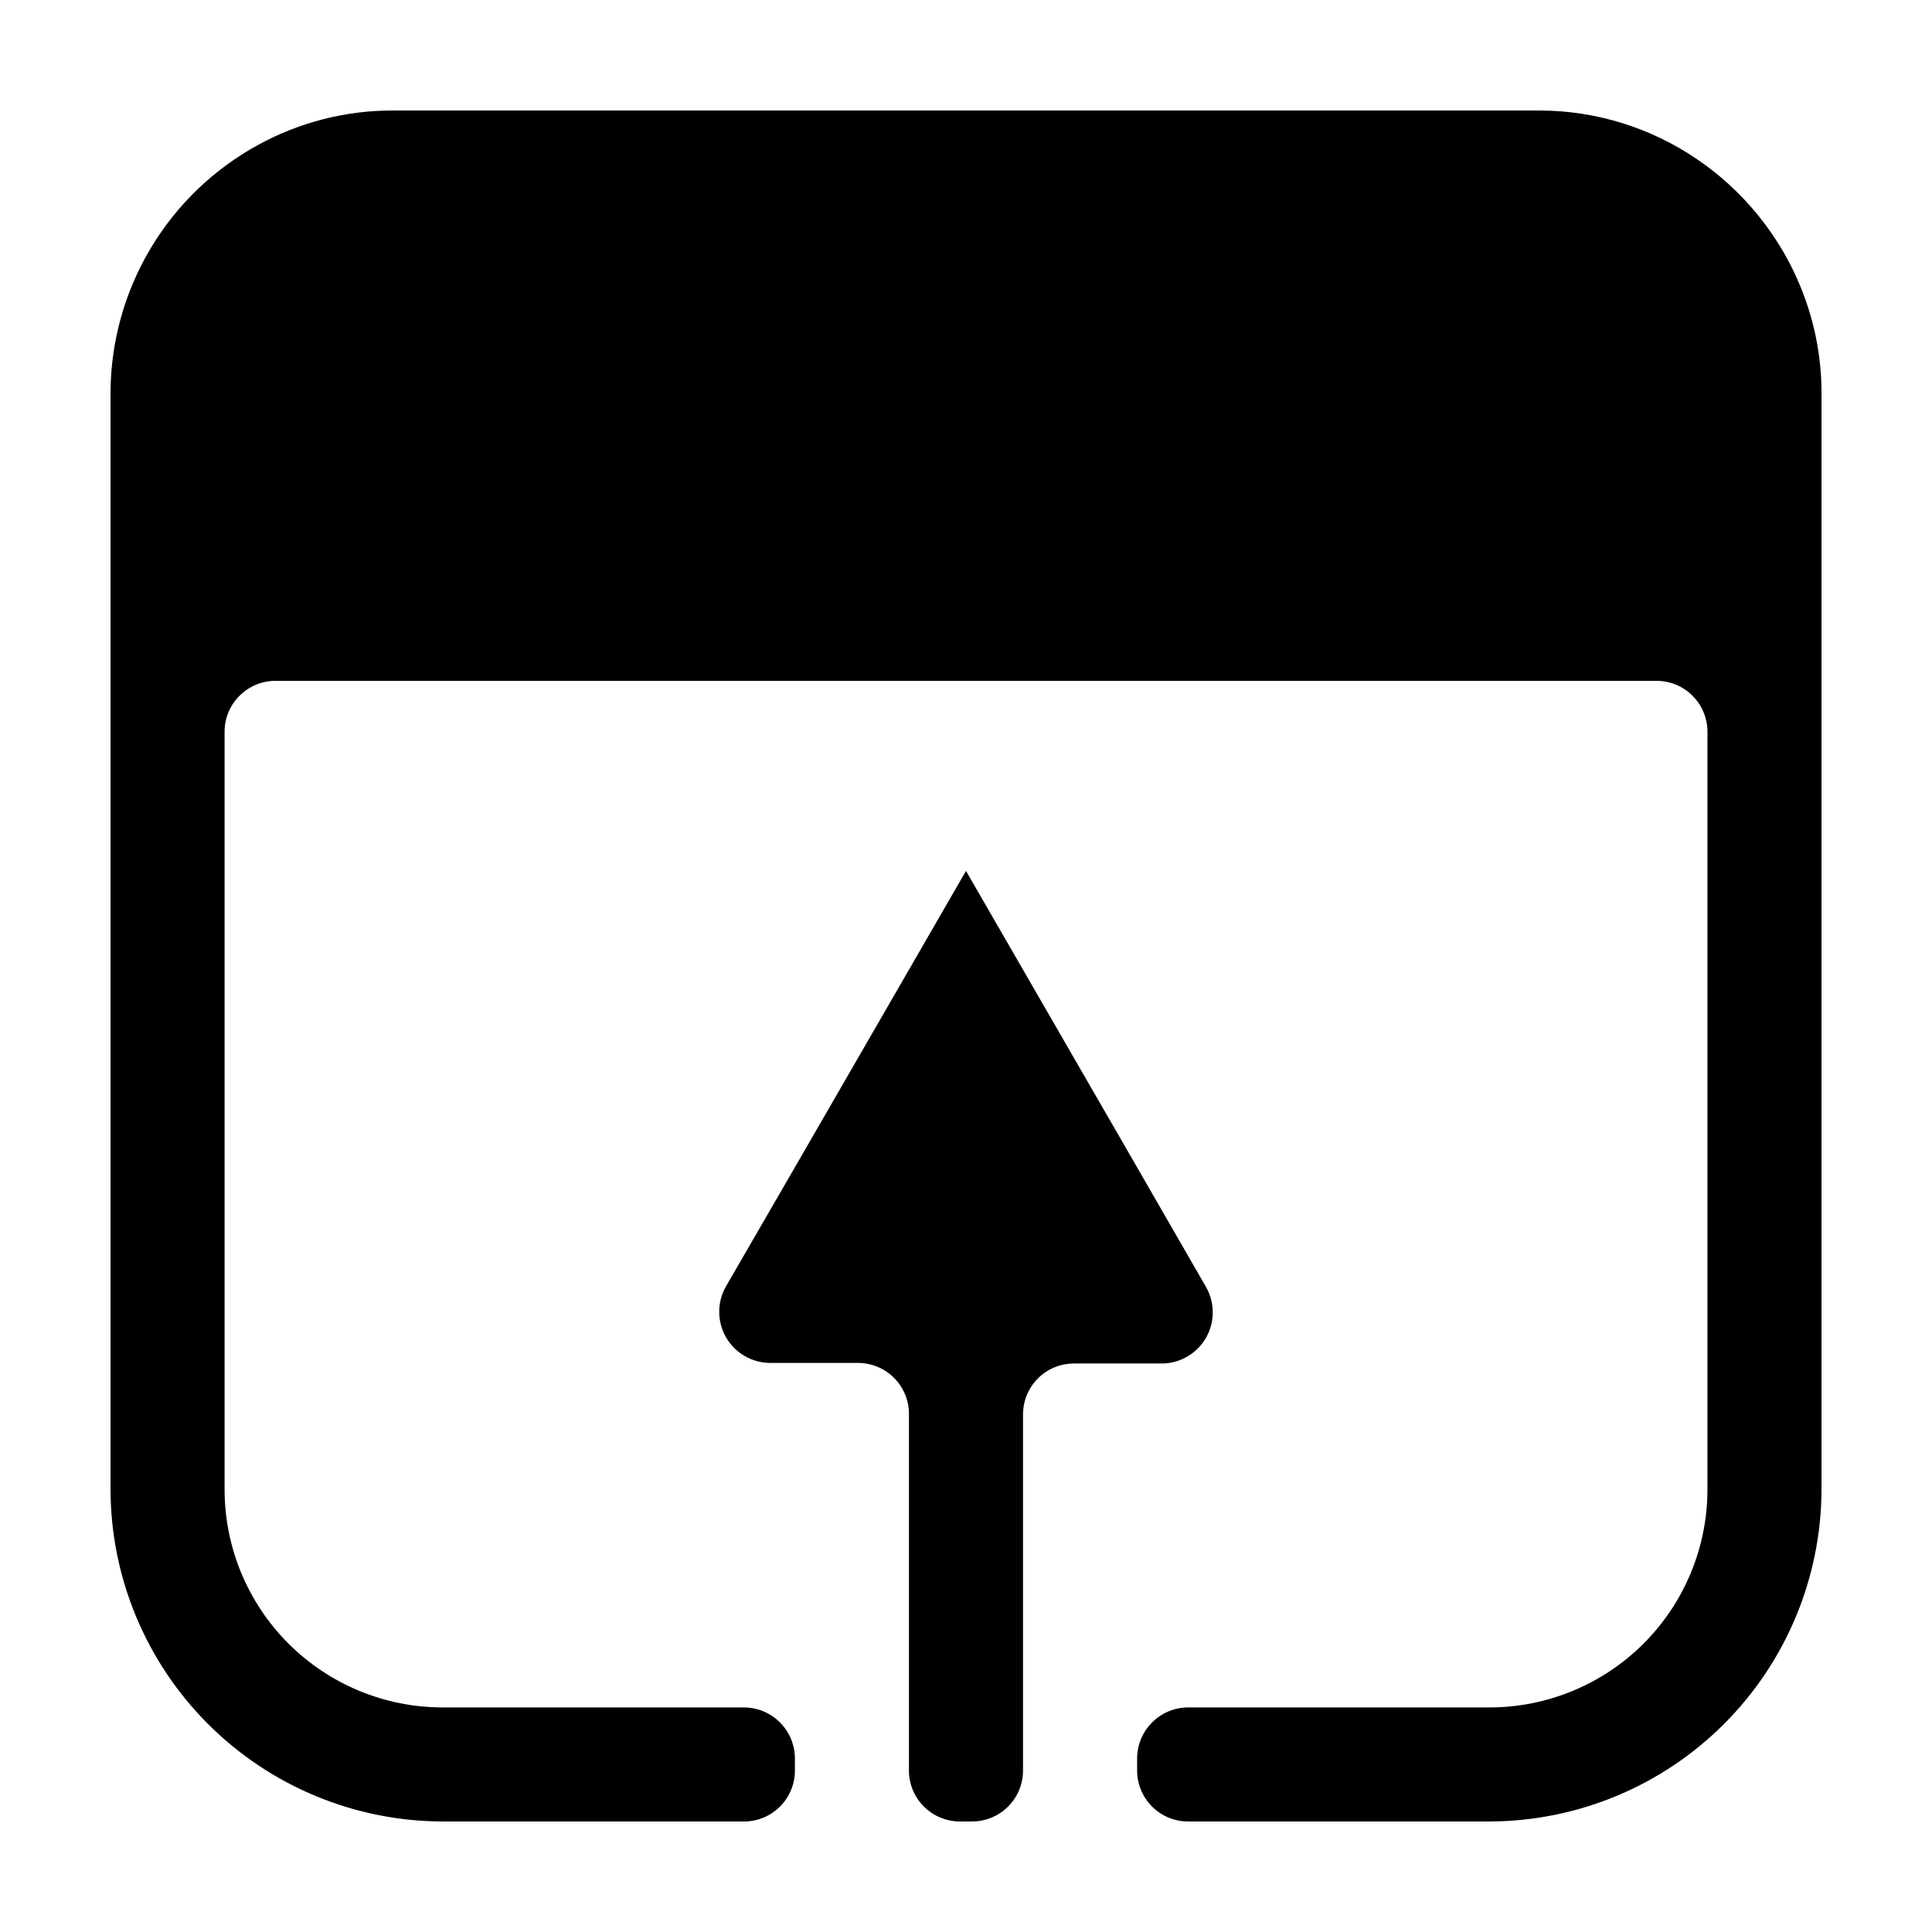
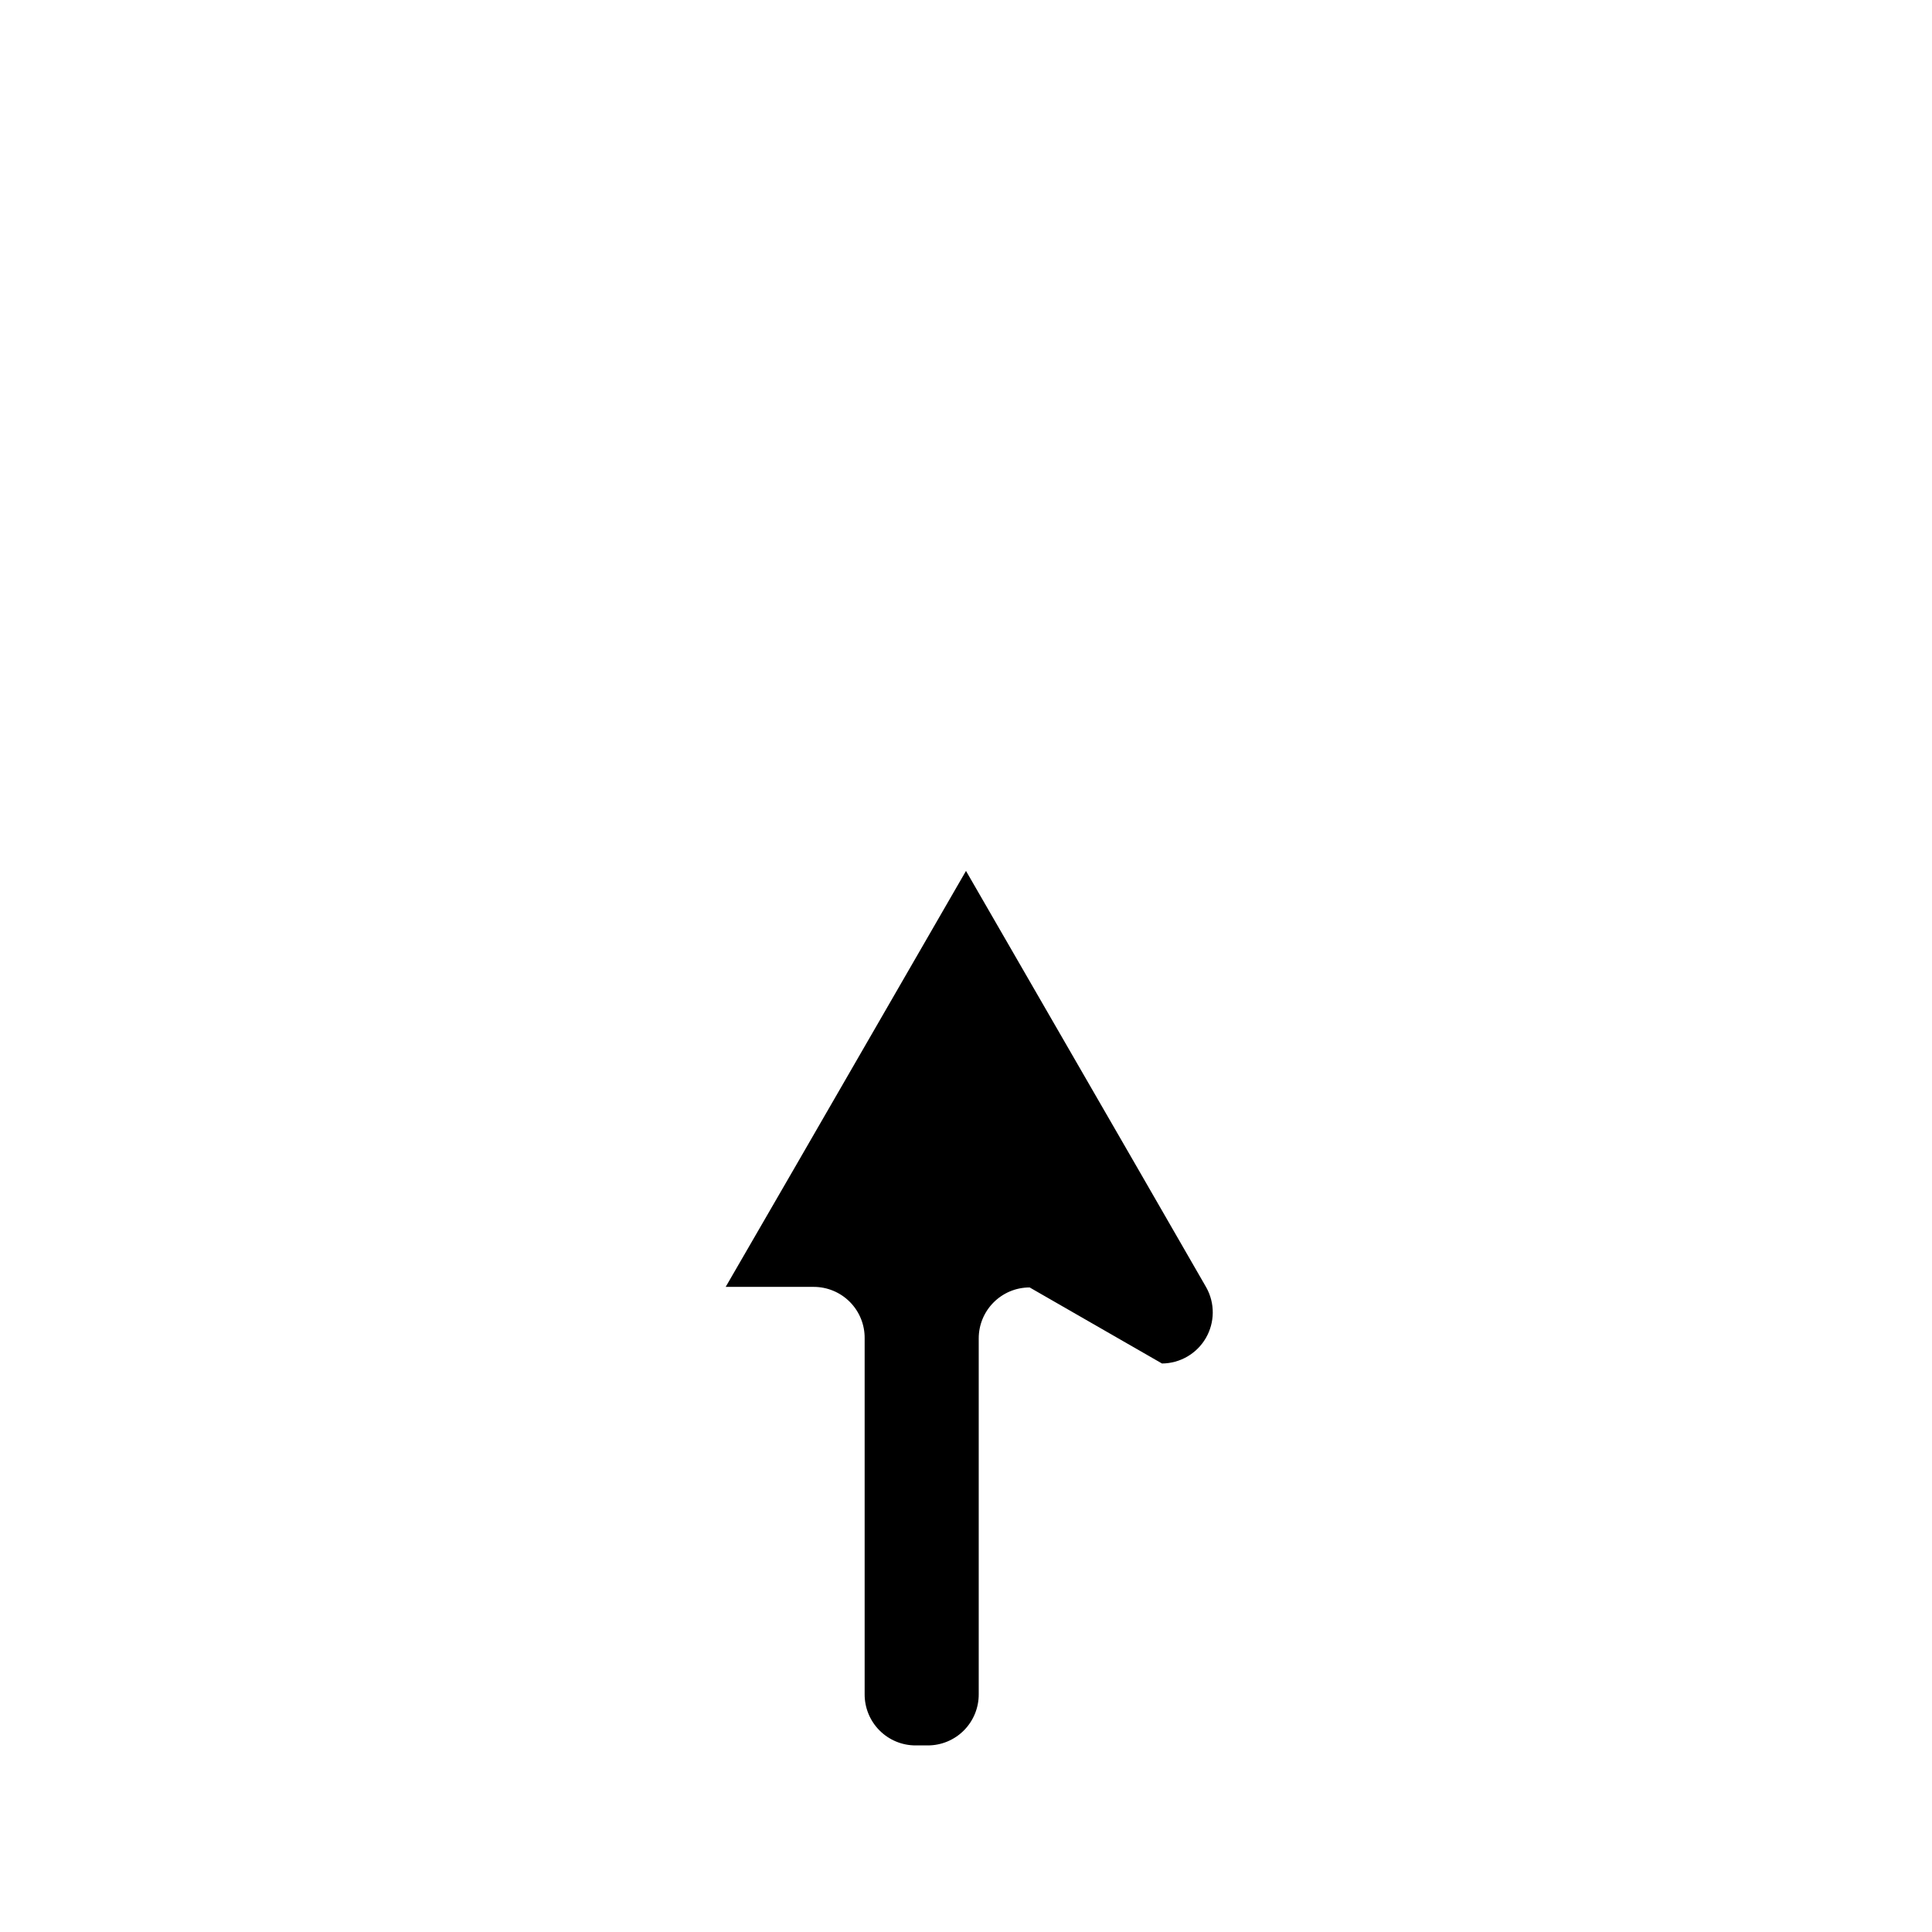
<svg xmlns="http://www.w3.org/2000/svg" fill="#000000" width="800px" height="800px" version="1.1" viewBox="144 144 512 512">
  <g>
-     <path d="m620.72 218.98c-1.871-4.438-4.184-8.676-6.902-12.645-1.309-1.965-2.769-3.879-4.281-5.742l-0.004-0.004c-4.562-5.527-9.887-10.379-15.816-14.406-12.258-8.352-26.734-12.844-41.566-12.898h-304.3c-12.324 0.02-24.445 3.121-35.266 9.016-11.82 6.418-21.703 15.891-28.613 27.43-6.914 11.539-10.602 24.719-10.684 38.168v290.75c0.039 23.352 9.336 45.734 25.855 62.242 16.516 16.512 38.906 25.797 62.262 25.82h79.75c3.602 0.004 7.051-1.434 9.586-3.988 2.535-2.555 3.945-6.016 3.918-9.613v-3.176 0.004c-0.055-7.426-6.078-13.426-13.504-13.453h-79.75c-15.355 0.027-30.086-6.059-40.945-16.906-10.863-10.852-16.957-25.578-16.945-40.93v-200.87c0.086-7.438 6.168-13.406 13.605-13.352h365.77c7.438-0.055 13.52 5.914 13.602 13.352v200.87c0.012 15.352-6.082 30.078-16.941 40.93-10.863 10.848-25.594 16.934-40.945 16.906h-79.754c-7.426 0.027-13.445 6.027-13.504 13.453v3.176-0.004c-0.023 3.598 1.387 7.059 3.922 9.613 2.535 2.555 5.984 3.992 9.582 3.988h79.754c23.352-0.023 45.742-9.309 62.258-25.82 16.52-16.508 25.816-38.891 25.855-62.242v-290.75c-0.031-9.945-2.07-19.781-5.992-28.918z" />
-     <path d="m451.94 505.34c4.789-0.035 9.203-2.594 11.613-6.731 2.41-4.137 2.457-9.238 0.125-13.422l-18.34-31.84-45.34-78.543-45.344 78.543-18.34 31.691c-2.332 4.18-2.285 9.281 0.125 13.422 2.41 4.137 6.828 6.695 11.613 6.731h23.328c3.606 0 7.062 1.441 9.602 4.008 2.535 2.562 3.941 6.035 3.898 9.645v94.262c-0.027 3.598 1.387 7.059 3.922 9.613 2.535 2.555 5.984 3.992 9.582 3.988h3.223c3.602 0.004 7.051-1.434 9.586-3.988 2.535-2.555 3.945-6.016 3.918-9.613v-94.262c0-7.457 6.043-13.504 13.5-13.504z" />
+     <path d="m451.94 505.34c4.789-0.035 9.203-2.594 11.613-6.731 2.41-4.137 2.457-9.238 0.125-13.422l-18.34-31.84-45.34-78.543-45.344 78.543-18.34 31.691h23.328c3.606 0 7.062 1.441 9.602 4.008 2.535 2.562 3.941 6.035 3.898 9.645v94.262c-0.027 3.598 1.387 7.059 3.922 9.613 2.535 2.555 5.984 3.992 9.582 3.988h3.223c3.602 0.004 7.051-1.434 9.586-3.988 2.535-2.555 3.945-6.016 3.918-9.613v-94.262c0-7.457 6.043-13.504 13.5-13.504z" />
  </g>
</svg>